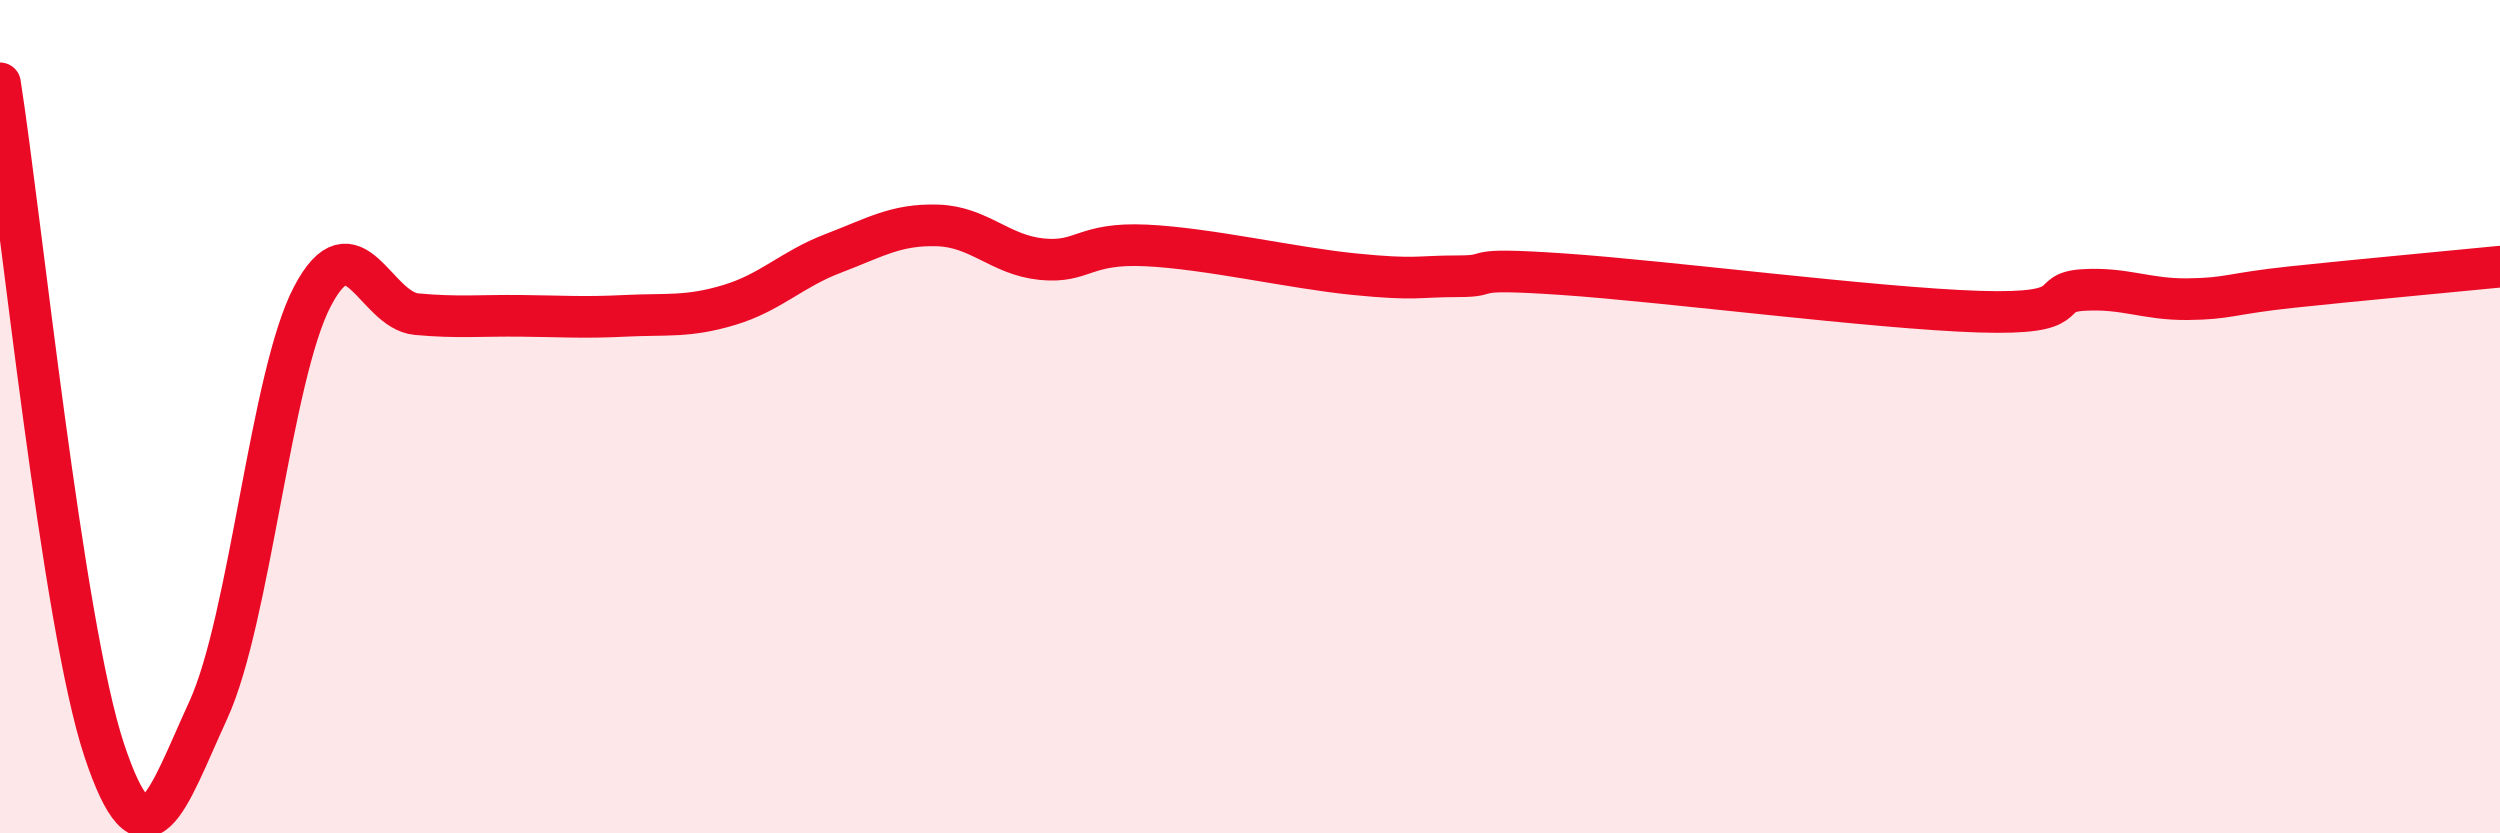
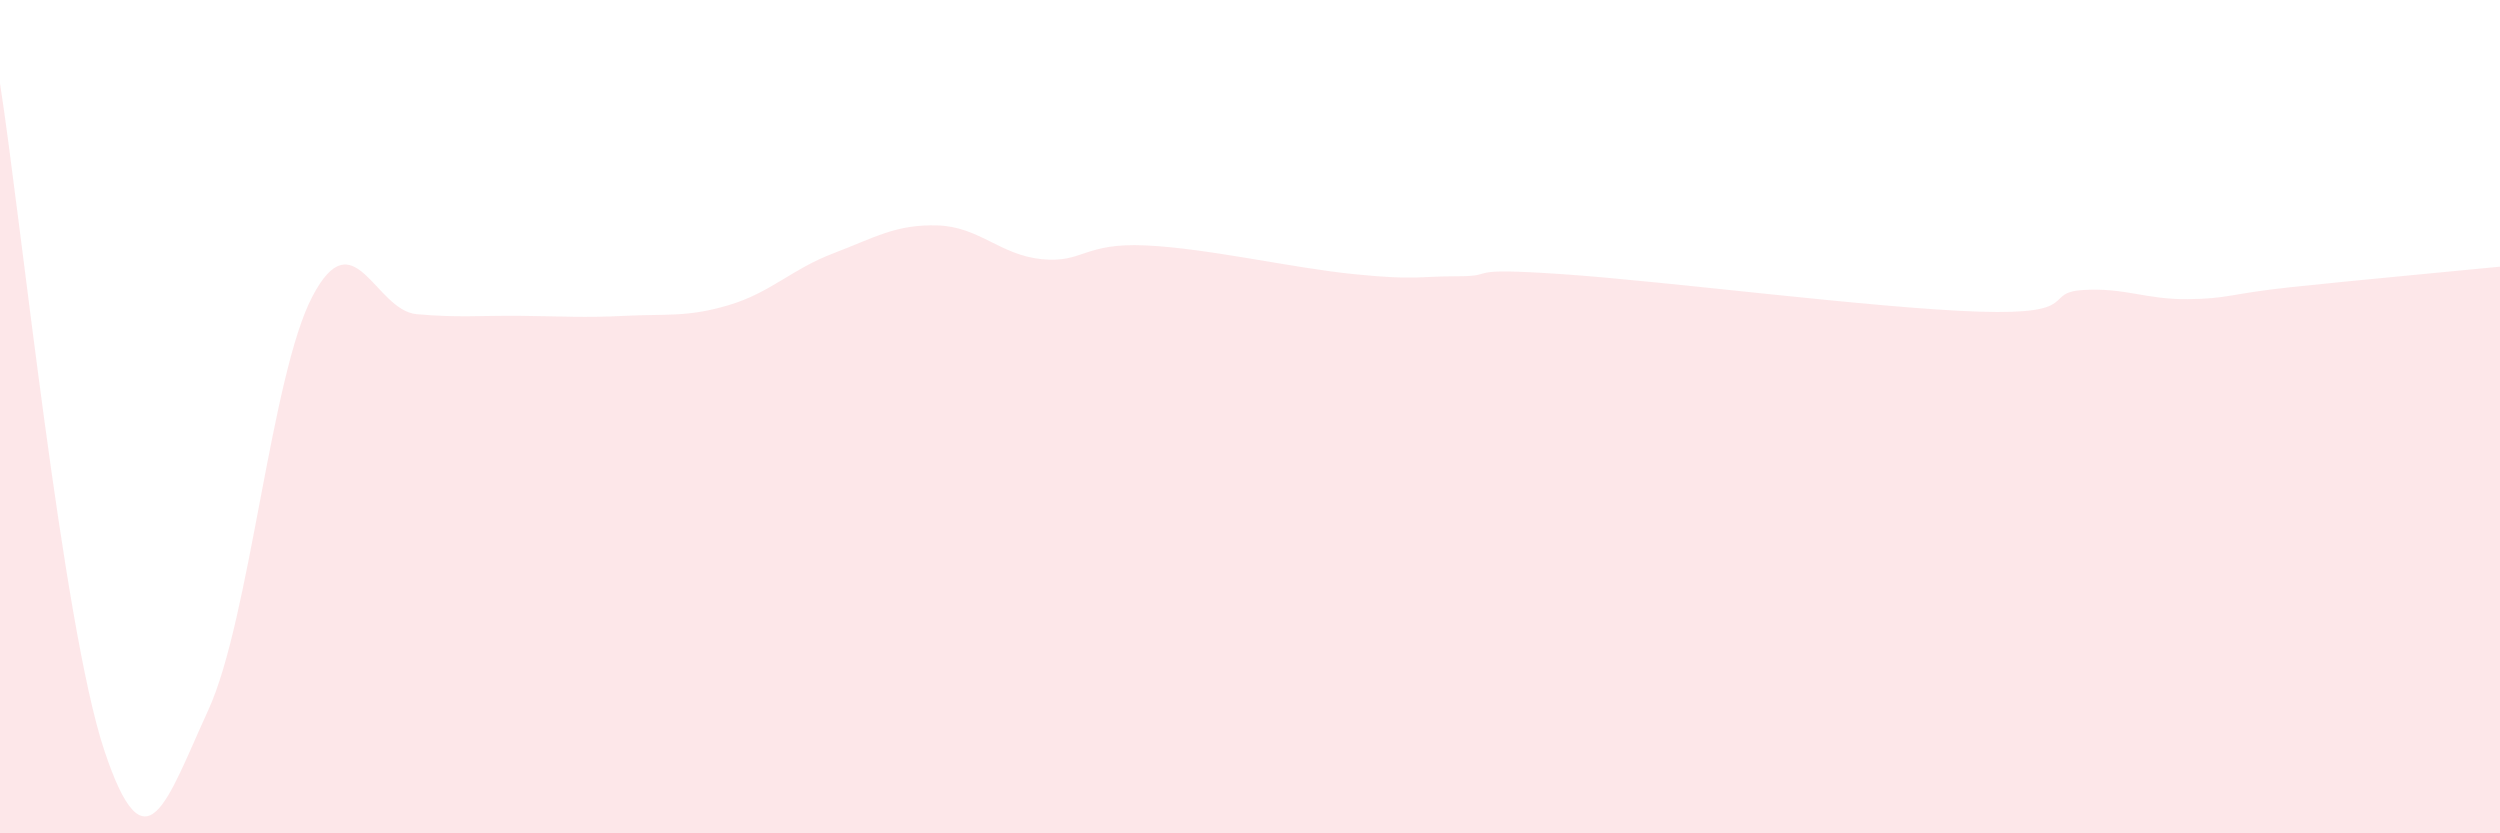
<svg xmlns="http://www.w3.org/2000/svg" width="60" height="20" viewBox="0 0 60 20">
  <path d="M 0,2 C 0.5,5.2 1.5,14.99 2.5,18 C 3.5,21.01 4,19.22 5,17.04 C 6,14.86 6.5,9.01 7.5,7.11 C 8.5,5.21 9,7.45 10,7.54 C 11,7.63 11.5,7.57 12.5,7.58 C 13.5,7.59 14,7.63 15,7.58 C 16,7.53 16.5,7.62 17.5,7.32 C 18.5,7.02 19,6.46 20,6.08 C 21,5.7 21.5,5.38 22.5,5.41 C 23.5,5.44 24,6.12 25,6.22 C 26,6.32 26,5.82 27.5,5.89 C 29,5.96 31,6.43 32.5,6.58 C 34,6.73 34,6.63 35,6.63 C 36,6.63 35,6.41 37.5,6.58 C 40,6.75 45,7.4 47.5,7.48 C 50,7.56 49,7.02 50,6.96 C 51,6.9 51.5,7.19 52.5,7.18 C 53.5,7.17 53.5,7.05 55,6.89 C 56.5,6.73 59,6.5 60,6.4L60 20L0 20Z" fill="#EB0A25" opacity="0.1" stroke-linecap="round" stroke-linejoin="round" />
-   <path d="M 0,2 C 0.5,5.2 1.5,14.99 2.5,18 C 3.5,21.01 4,19.22 5,17.04 C 6,14.86 6.5,9.01 7.5,7.11 C 8.5,5.21 9,7.45 10,7.54 C 11,7.63 11.5,7.57 12.5,7.58 C 13.5,7.59 14,7.63 15,7.58 C 16,7.53 16.5,7.62 17.5,7.32 C 18.5,7.02 19,6.46 20,6.08 C 21,5.7 21.5,5.38 22.5,5.41 C 23.5,5.44 24,6.12 25,6.22 C 26,6.32 26,5.82 27.5,5.89 C 29,5.96 31,6.43 32.5,6.58 C 34,6.73 34,6.63 35,6.63 C 36,6.63 35,6.41 37.5,6.58 C 40,6.75 45,7.4 47.5,7.48 C 50,7.56 49,7.02 50,6.96 C 51,6.9 51.5,7.19 52.5,7.18 C 53.5,7.17 53.5,7.05 55,6.89 C 56.5,6.73 59,6.5 60,6.4" stroke="#EB0A25" stroke-width="1" fill="none" stroke-linecap="round" stroke-linejoin="round" />
</svg>